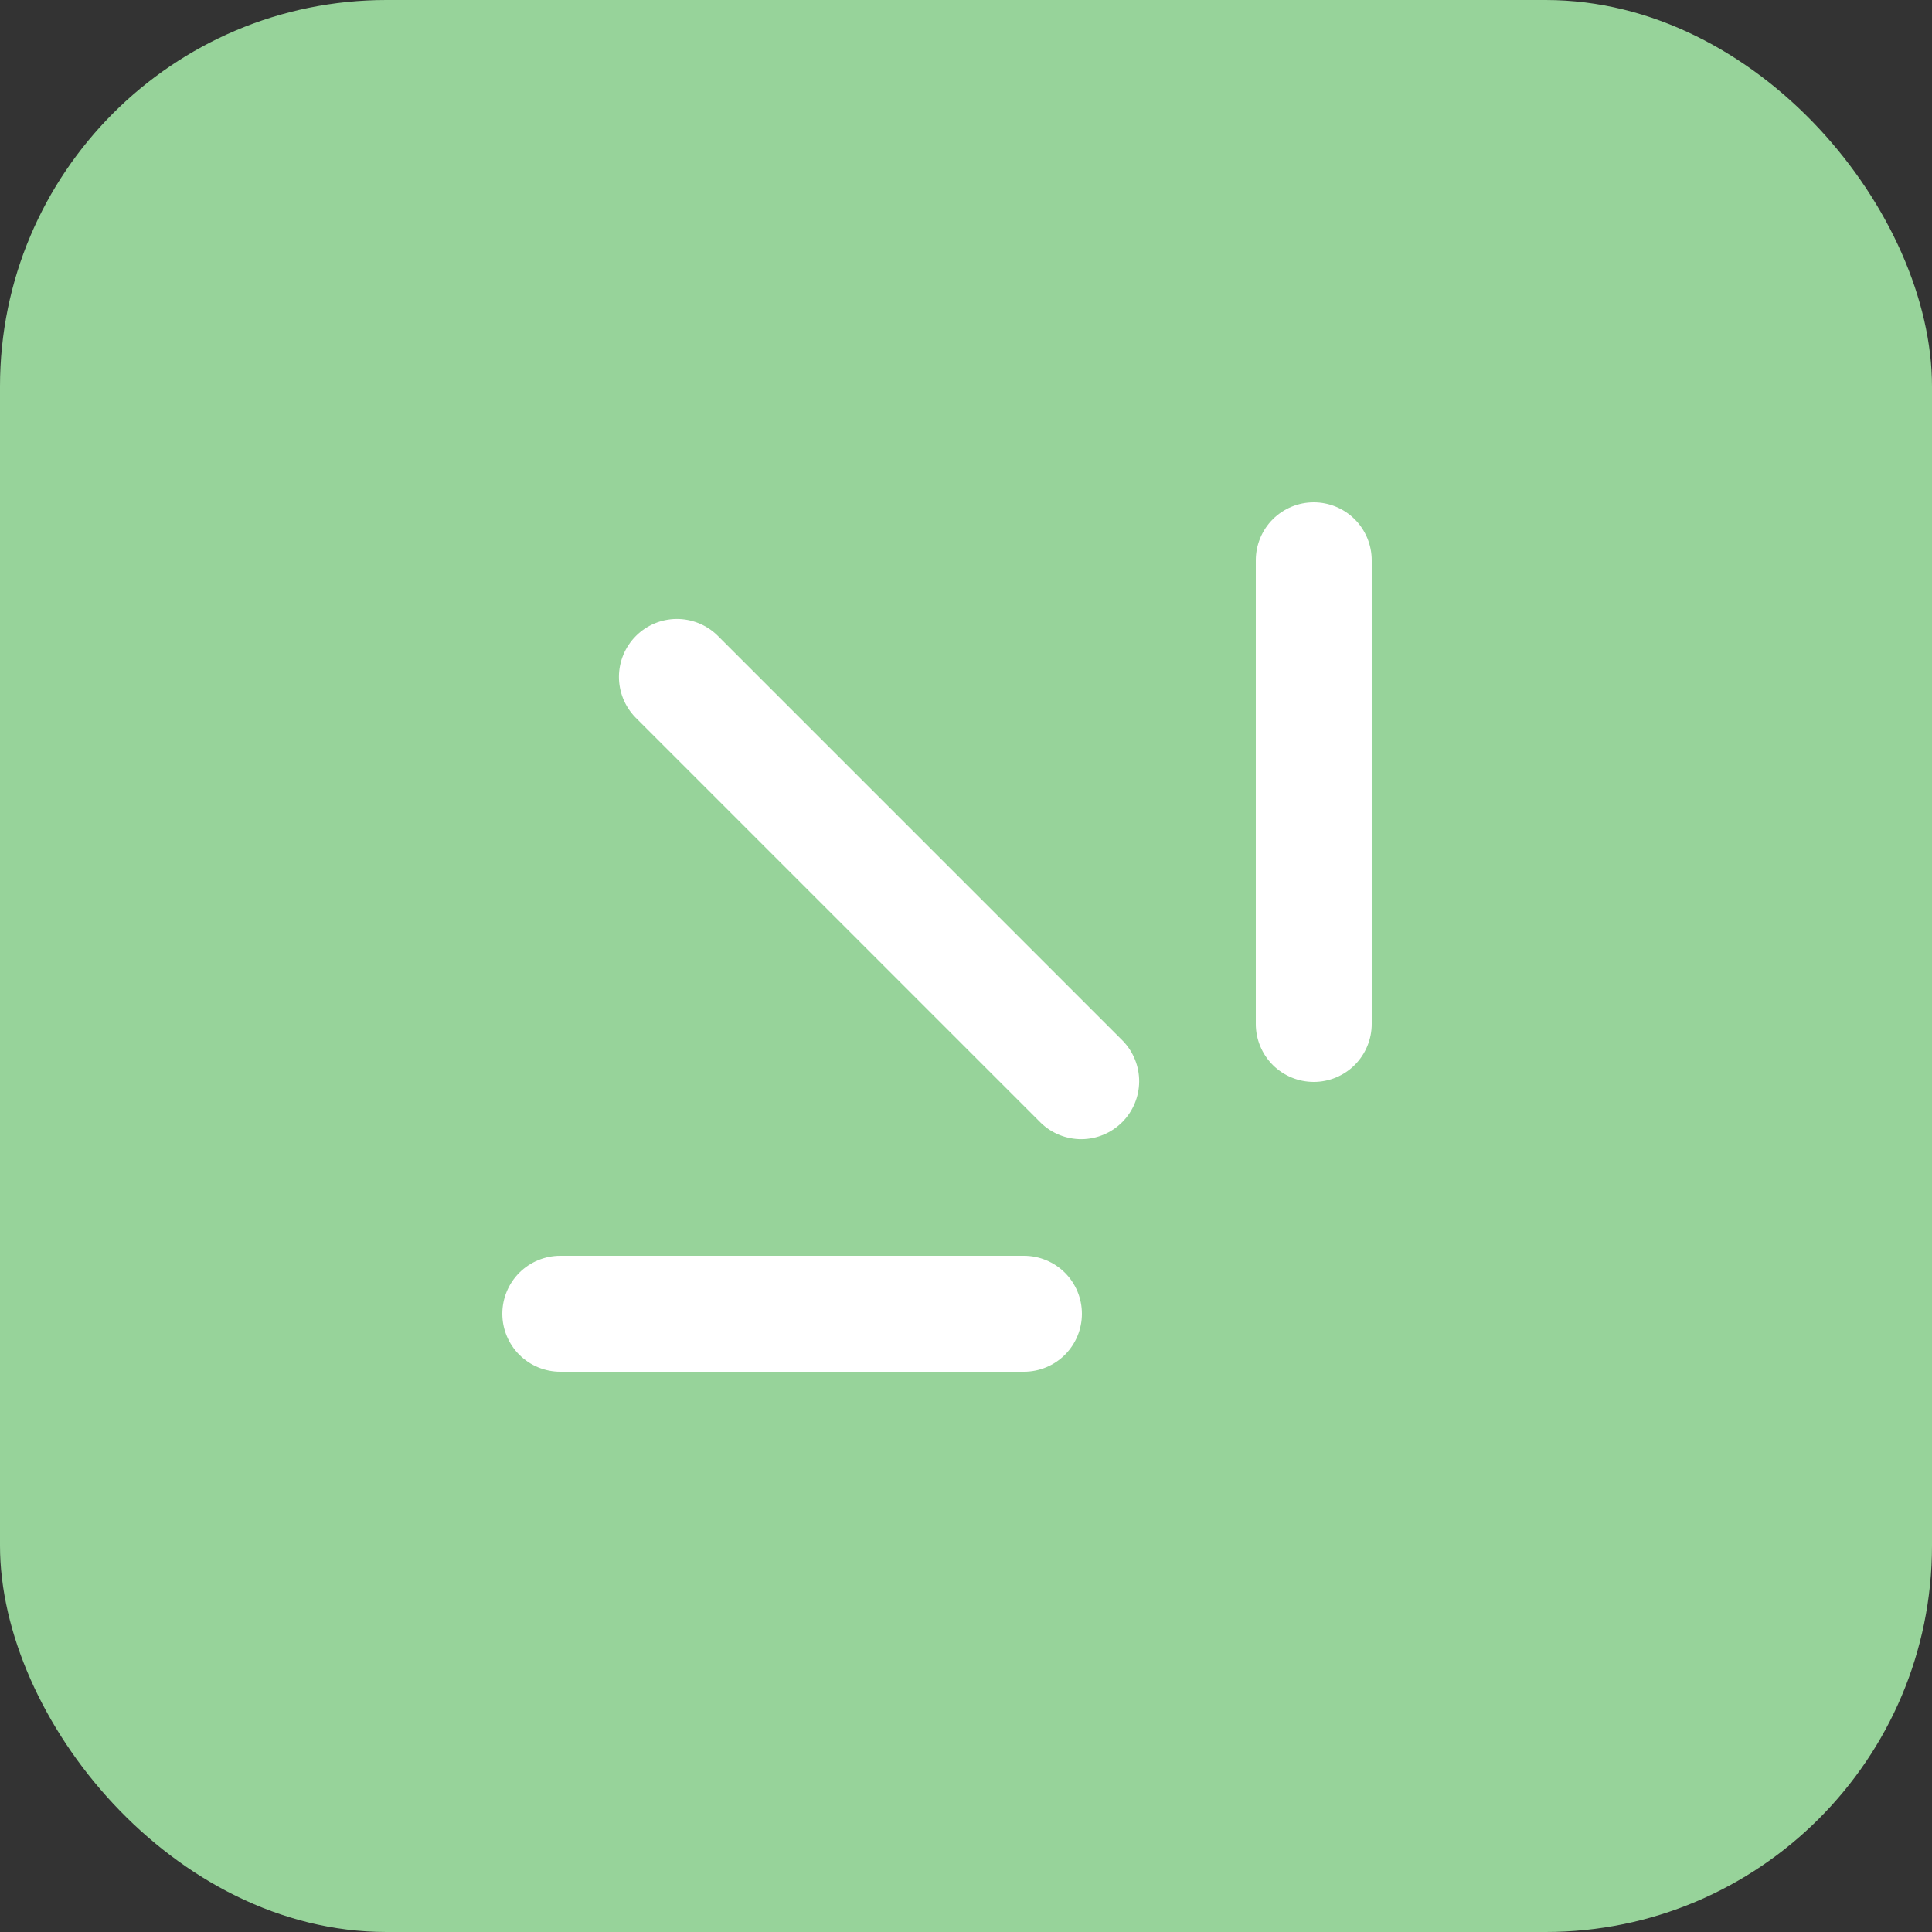
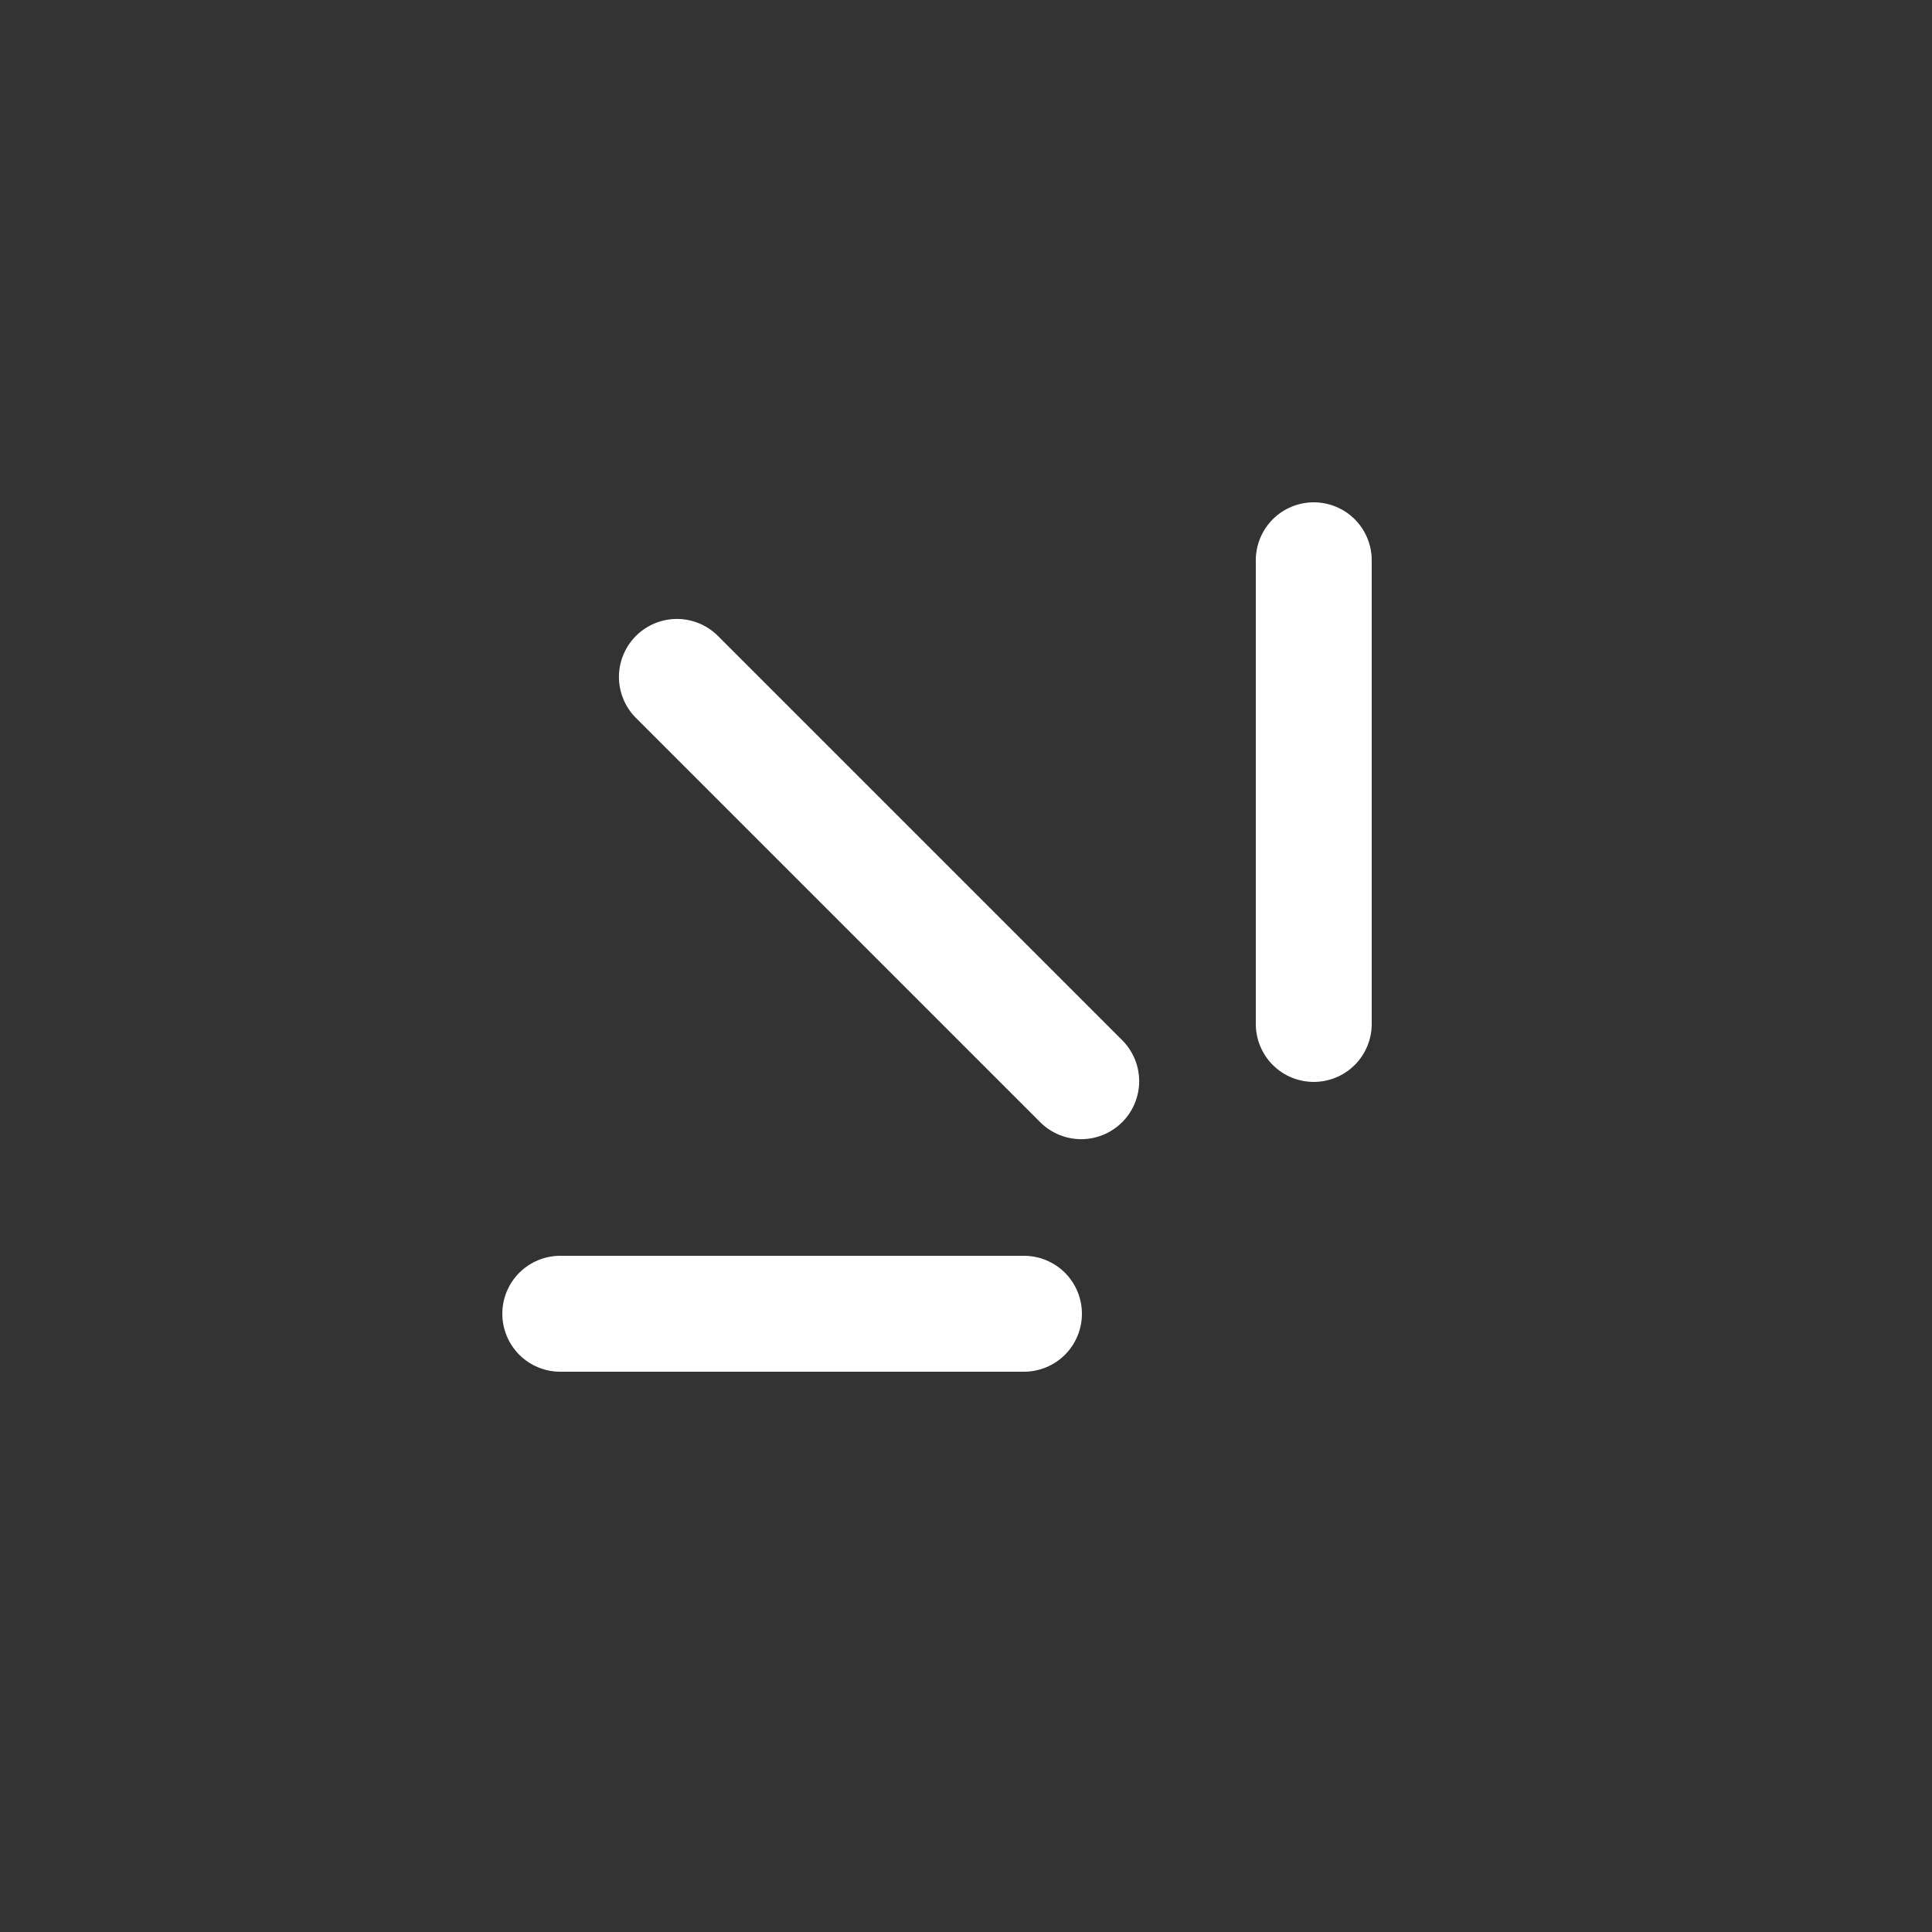
<svg xmlns="http://www.w3.org/2000/svg" width="50" height="50" viewBox="0 0 50 50" fill="none">
  <rect x="0" y="0" width="50" height="50" fill="#333333" stroke="none" />
-   <rect width="50" height="50" rx="10" fill="#97D39A" />
  <path d="M34 13C34.398 13 34.779 13.158 35.061 13.439C35.342 13.721 35.5 14.102 35.5 14.5V26.5C35.5 26.898 35.342 27.279 35.061 27.561C34.779 27.842 34.398 28 34 28C33.602 28 33.221 27.842 32.939 27.561C32.658 27.279 32.5 26.898 32.5 26.5V14.5C32.5 14.102 32.658 13.721 32.939 13.439C33.221 13.158 33.602 13 34 13ZM13 34C13 33.602 13.158 33.221 13.439 32.939C13.721 32.658 14.102 32.5 14.5 32.5H26.5C26.898 32.5 27.279 32.658 27.561 32.939C27.842 33.221 28 33.602 28 34C28 34.398 27.842 34.779 27.561 35.061C27.279 35.342 26.898 35.5 26.5 35.5H14.5C14.102 35.5 13.721 35.342 13.439 35.061C13.158 34.779 13 34.398 13 34ZM18.561 16.439C18.278 16.166 17.899 16.015 17.505 16.018C17.112 16.022 16.736 16.18 16.458 16.458C16.18 16.736 16.022 17.112 16.018 17.505C16.015 17.899 16.166 18.278 16.439 18.561L26.939 29.061C27.222 29.334 27.601 29.485 27.995 29.482C28.388 29.478 28.764 29.32 29.042 29.042C29.32 28.764 29.478 28.388 29.482 27.995C29.485 27.601 29.334 27.222 29.061 26.939L18.561 16.439Z" fill="white" />
</svg>